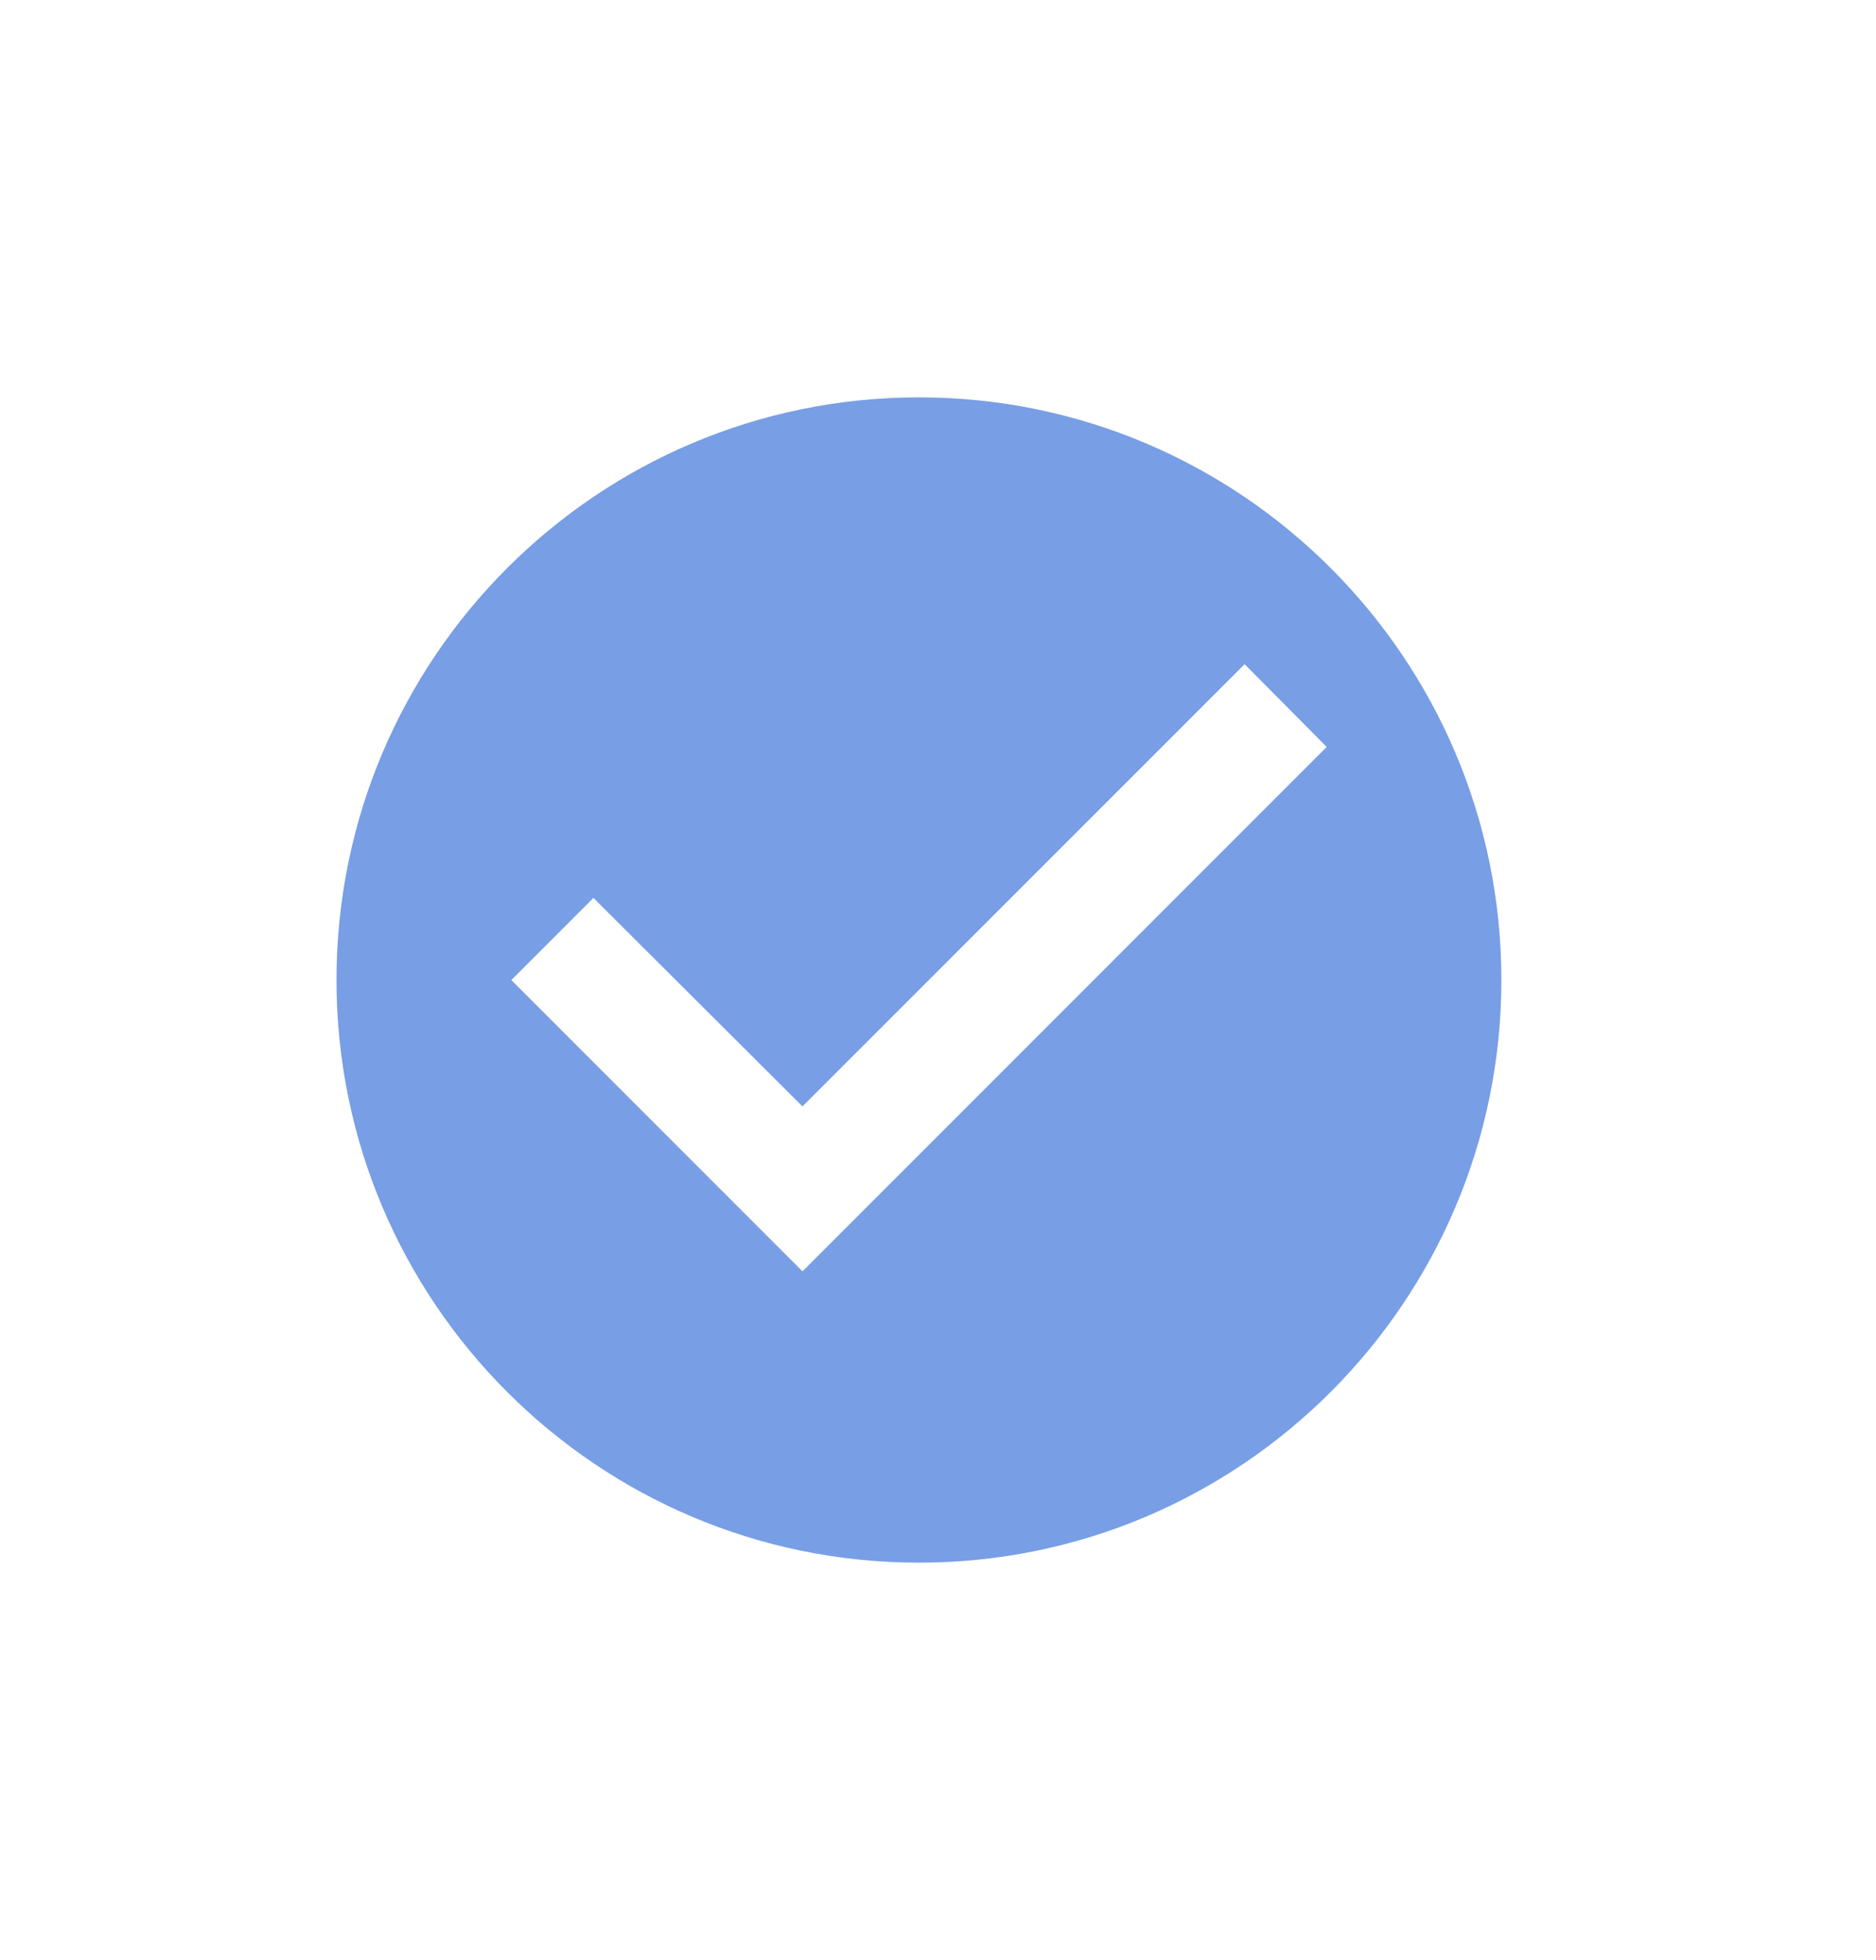
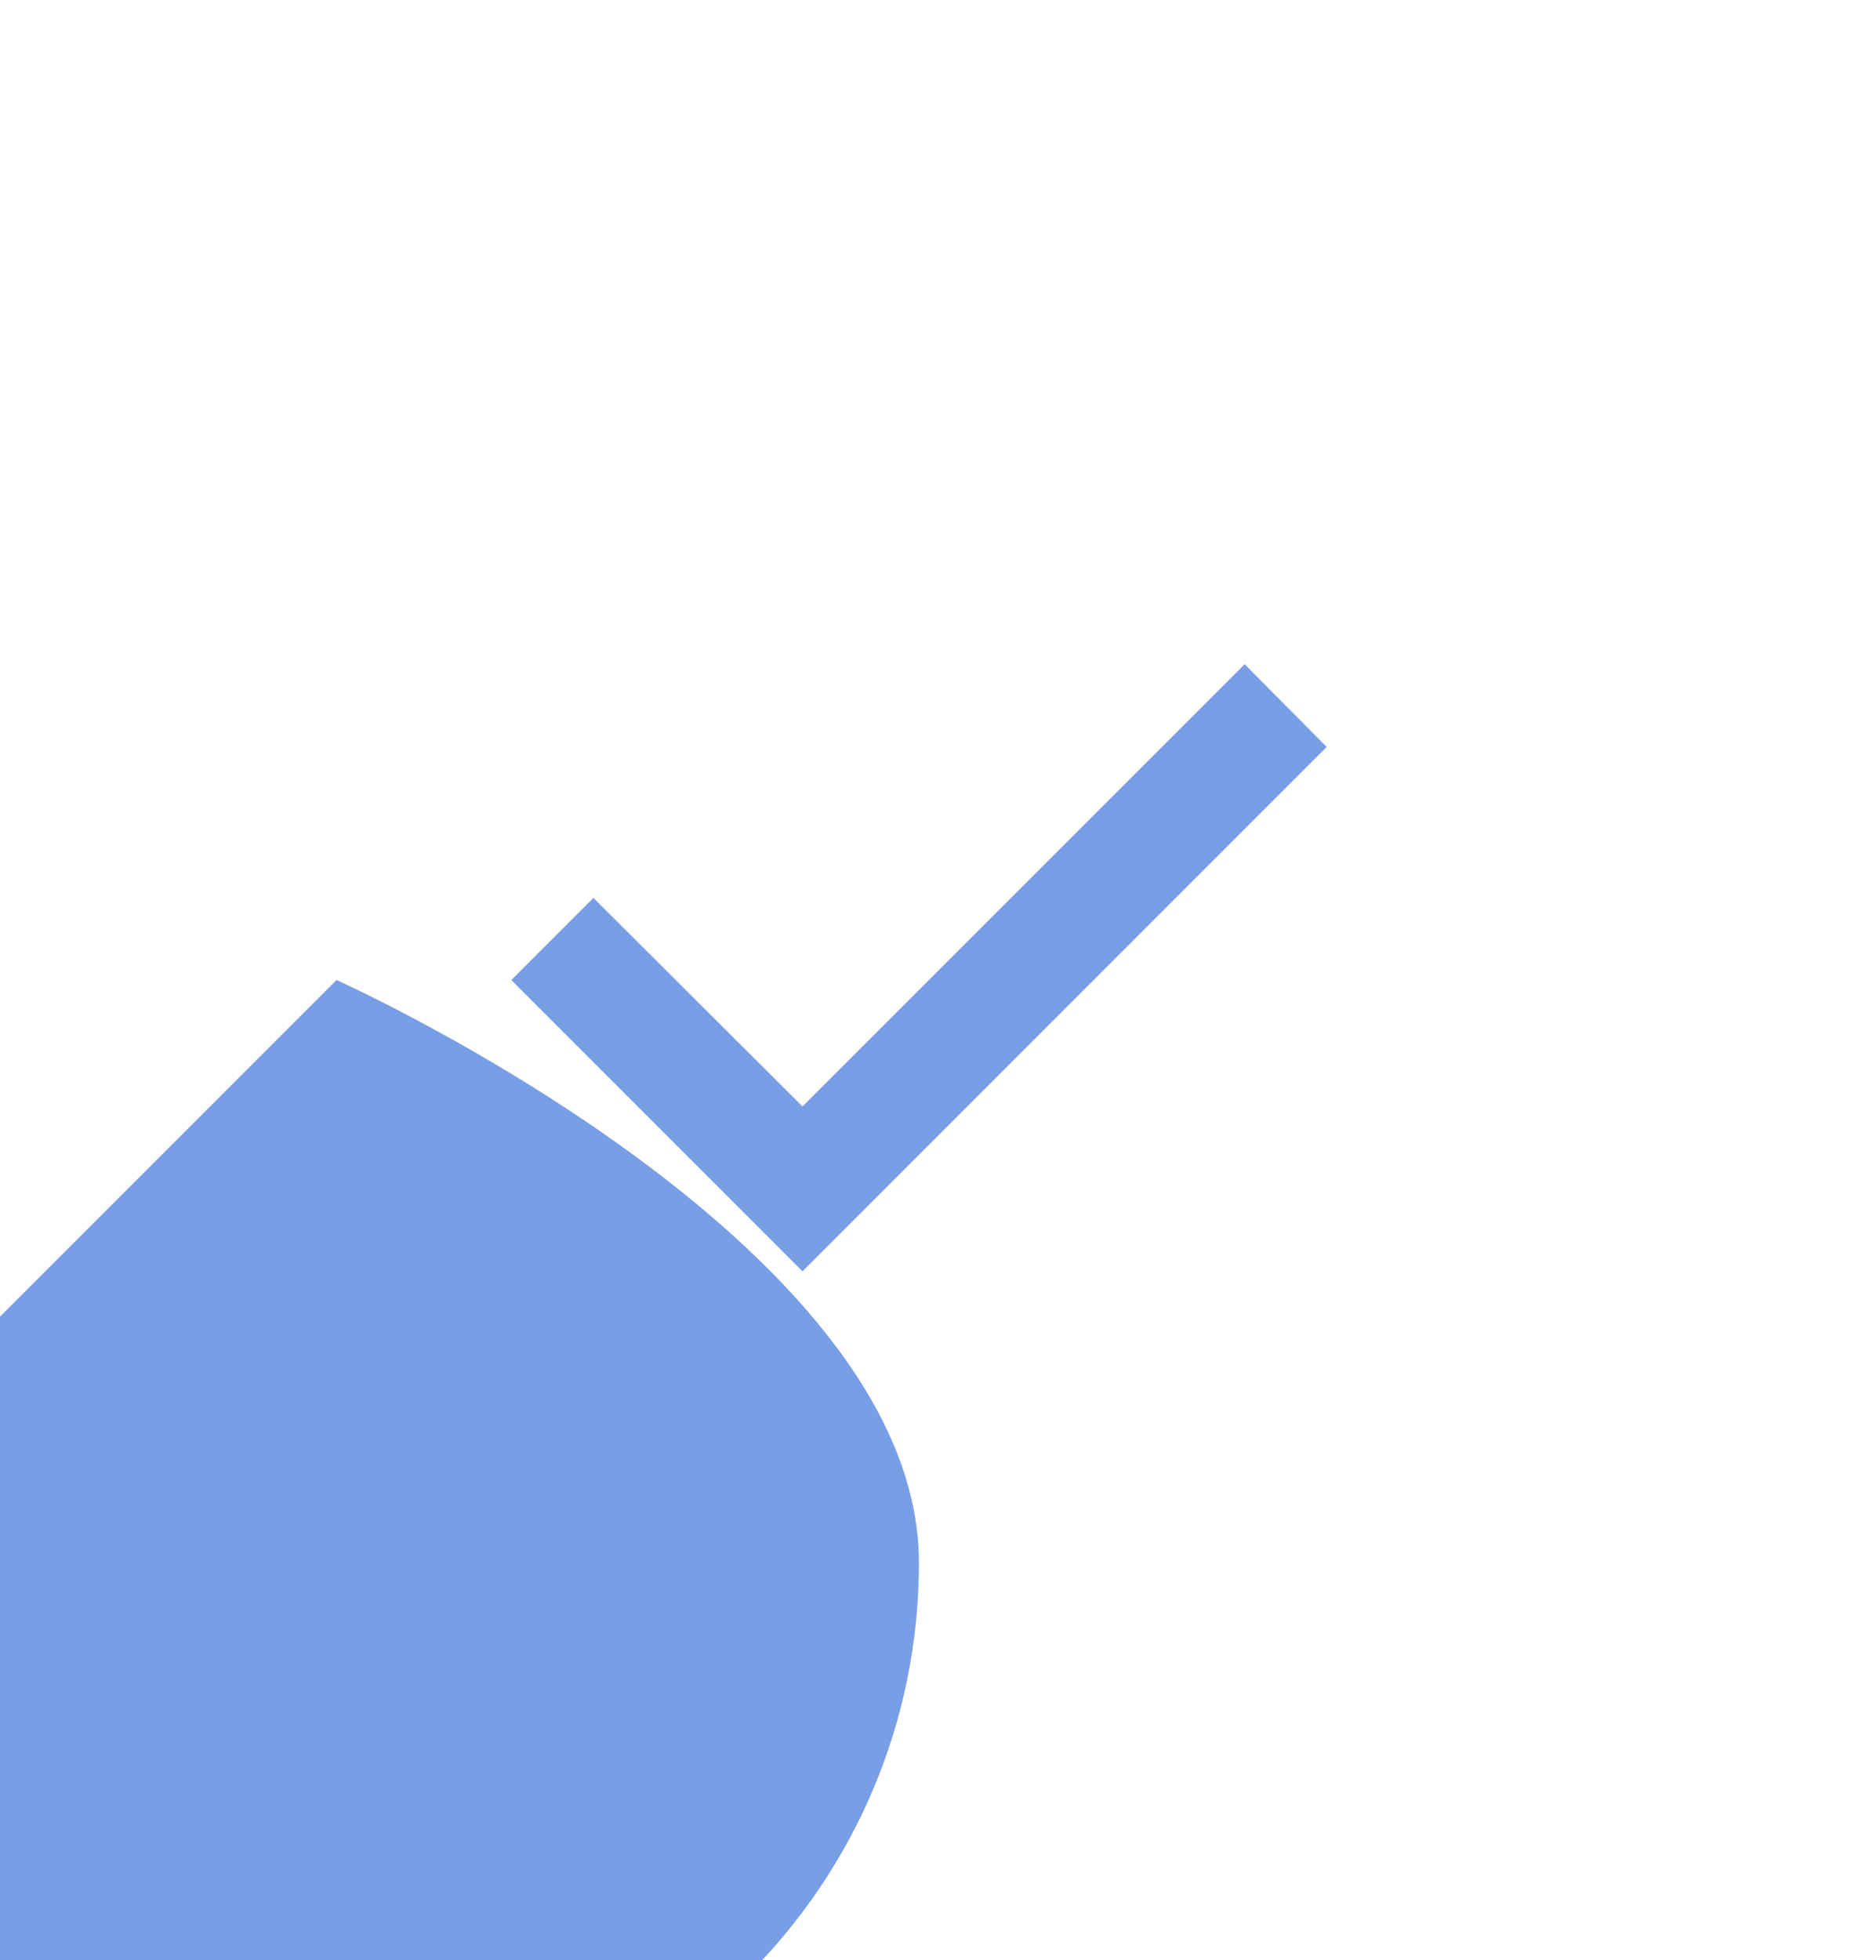
<svg xmlns="http://www.w3.org/2000/svg" id="Layer_1" data-name="Layer 1" viewBox="0 0 210.07 219.41">
  <defs>
    <style>
      .cls-1 {
        fill: #789ee5;
        fill-rule: evenodd;
        stroke-width: 0px;
      }
    </style>
  </defs>
-   <path class="cls-1" d="m37.68,109.7c0-36,29.22-65.22,65.22-65.22s65.22,29.22,65.22,65.22-29.22,65.22-65.22,65.22-65.22-29.22-65.22-65.22Zm19.57,0l32.61,32.61,58.7-58.7-9.19-9.26-49.51,49.5-23.41-23.34-9.19,9.19Z" />
+   <path class="cls-1" d="m37.68,109.7s65.22,29.22,65.22,65.22-29.22,65.22-65.22,65.22-65.22-29.22-65.22-65.22Zm19.57,0l32.61,32.61,58.7-58.7-9.19-9.26-49.51,49.5-23.41-23.34-9.19,9.19Z" />
</svg>